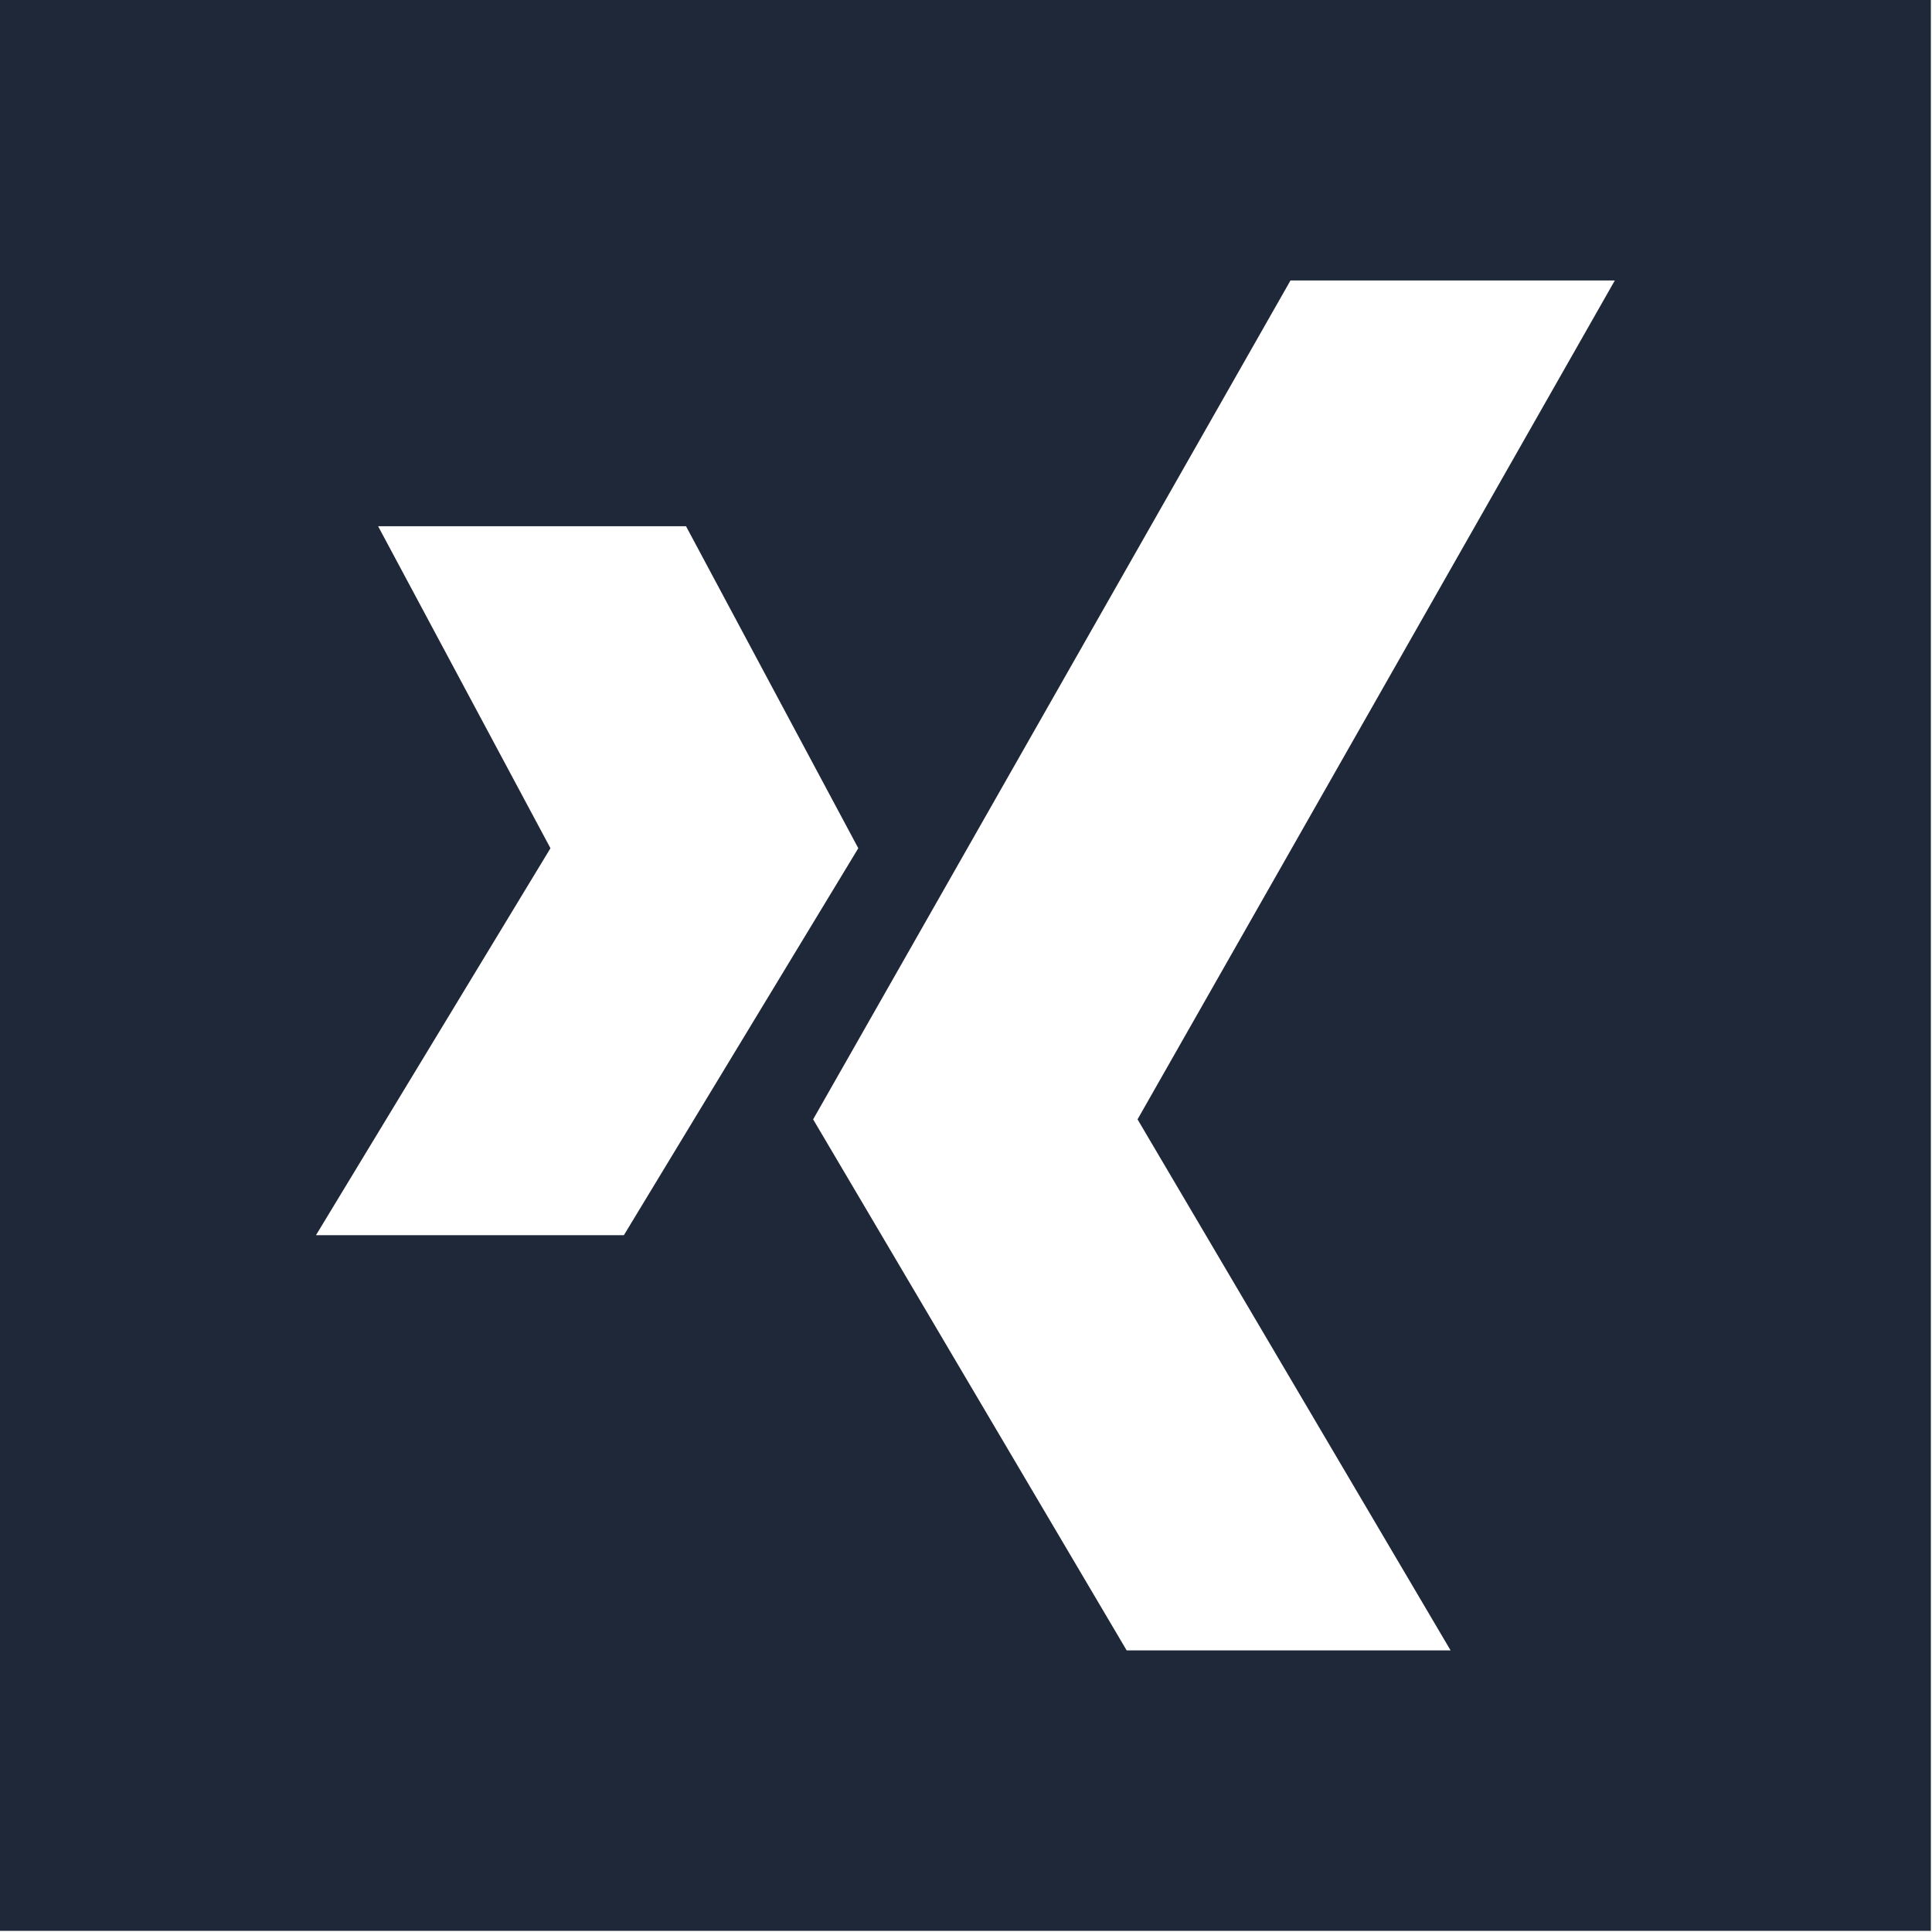
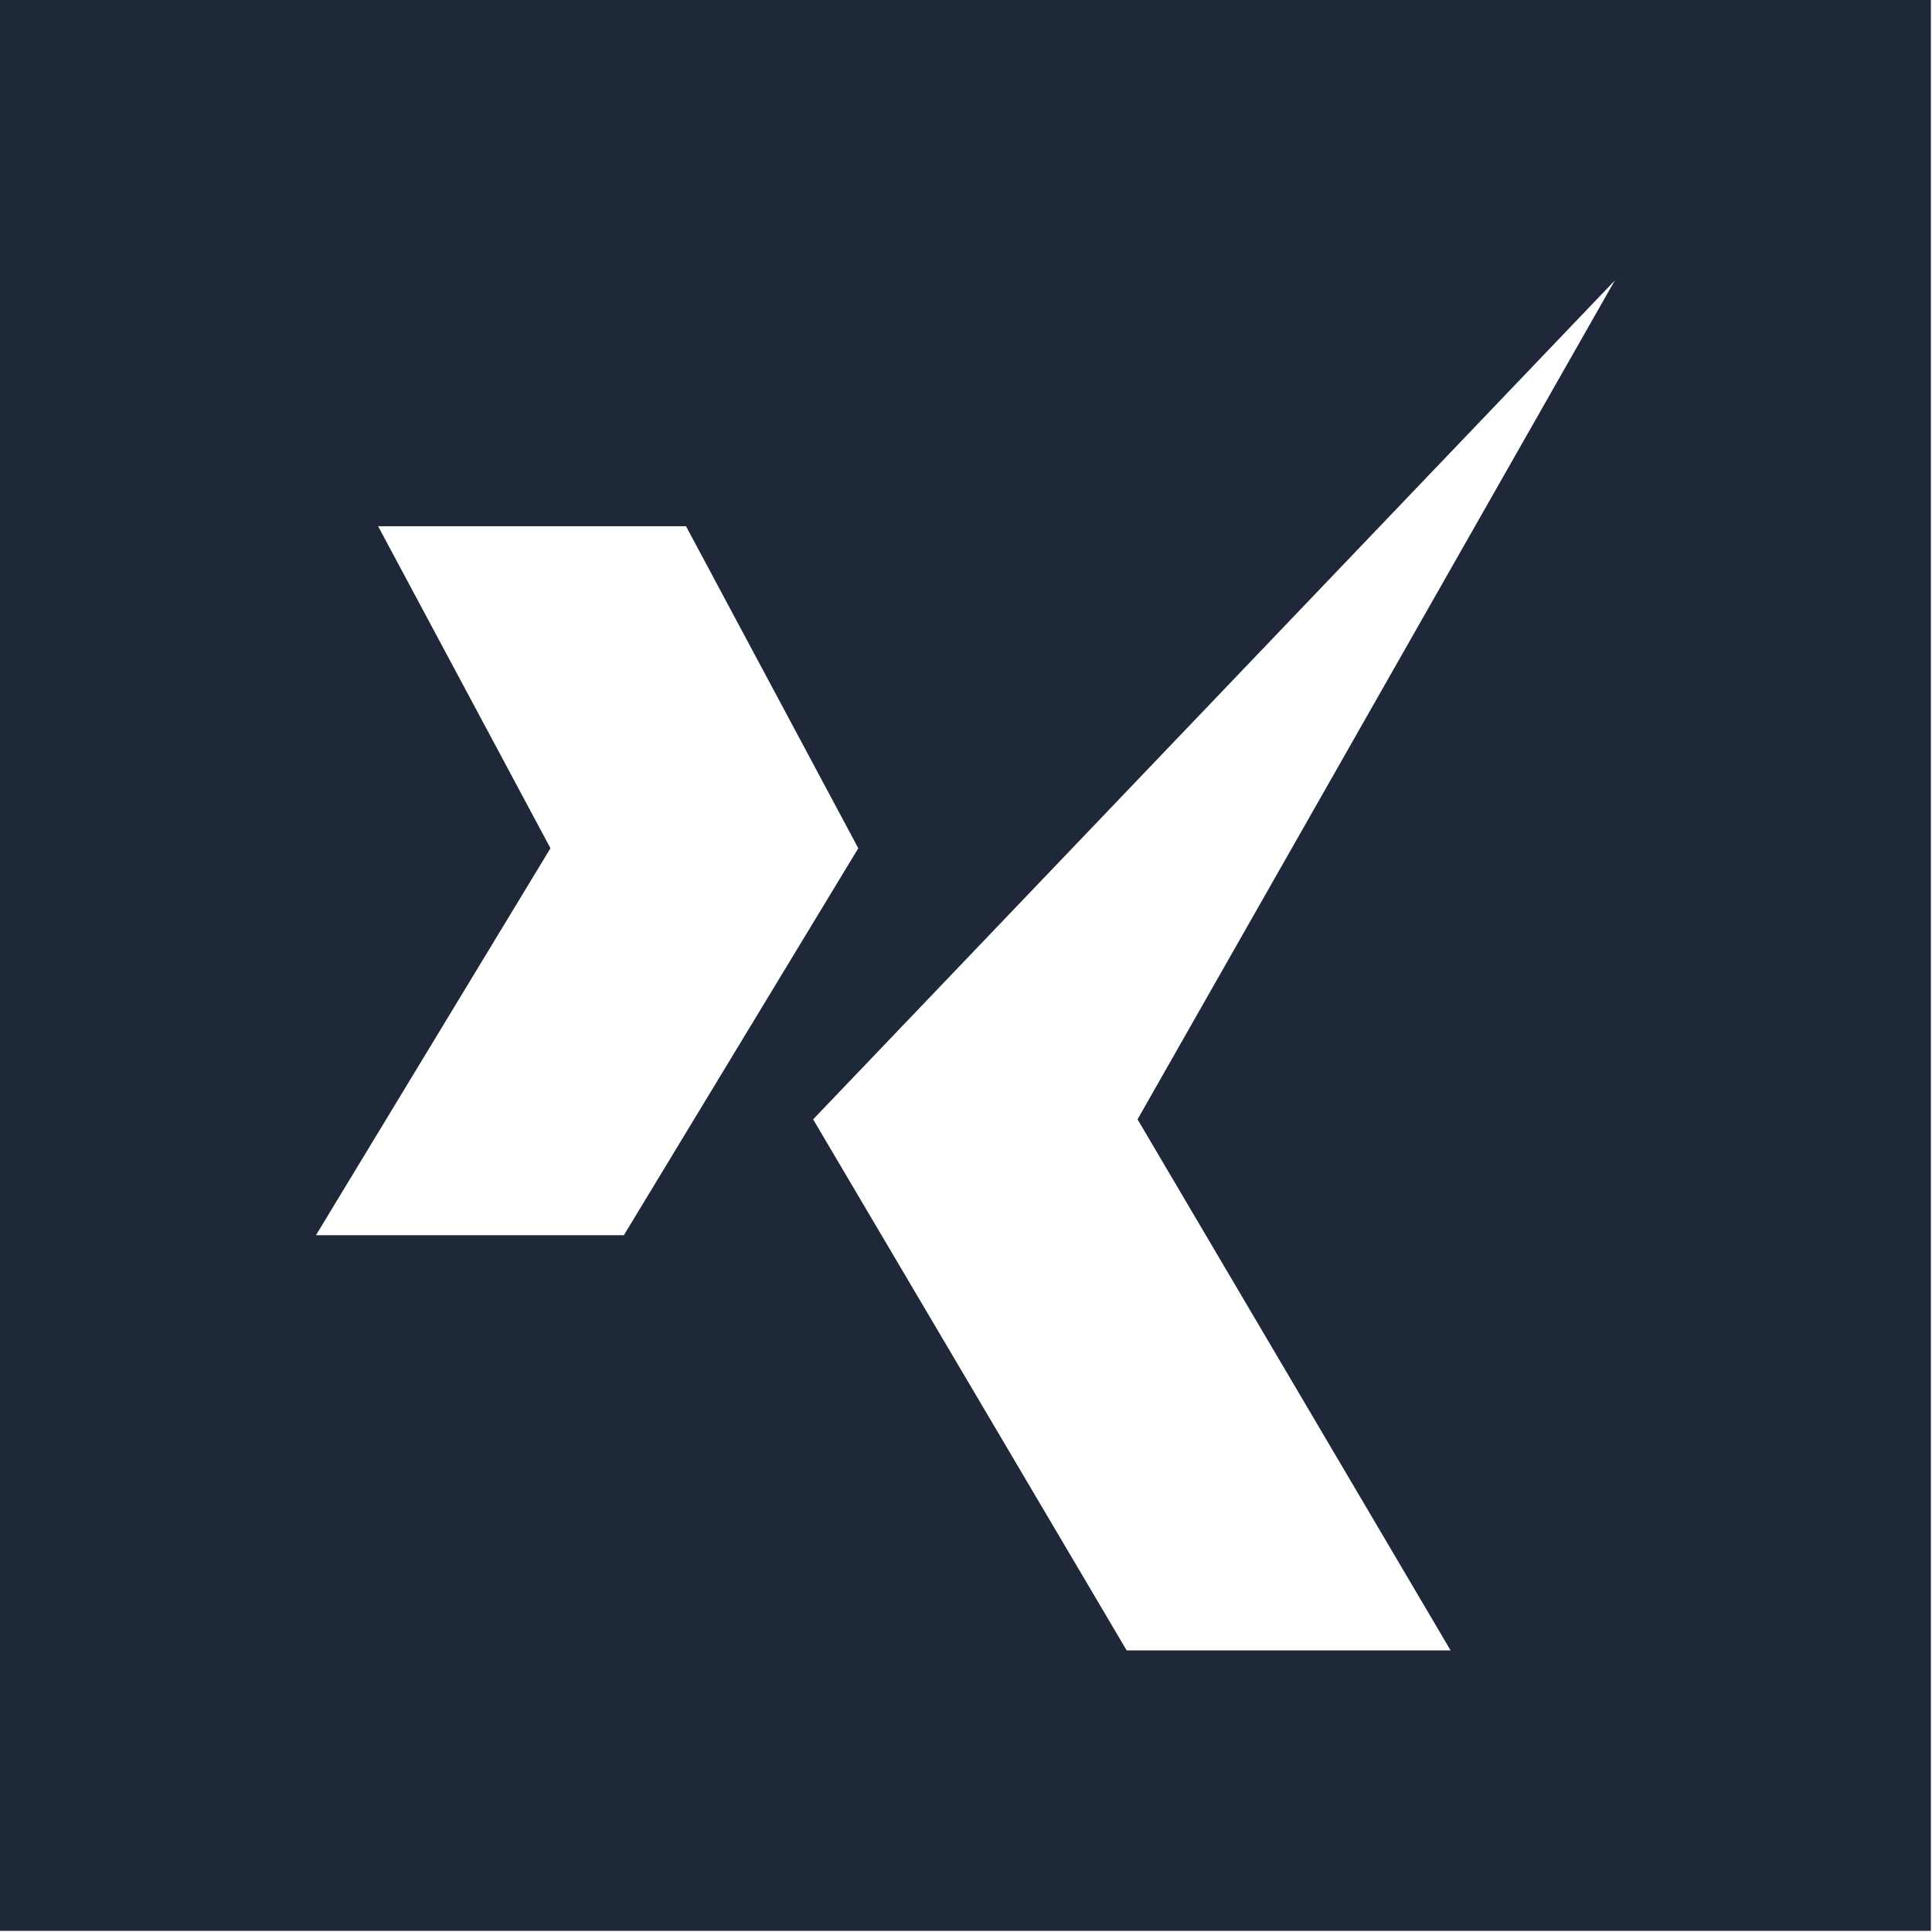
<svg xmlns="http://www.w3.org/2000/svg" width="24" height="24" viewBox="0 0 24 24">
-   <path fill="#1E2839" d="M23.986,-5.32907052e-15 L23.986,23.986 L-5.32907052e-15,23.986 L-5.32907052e-15,-5.32907052e-15 L23.986,-5.32907052e-15 Z M20.06,3.484 L16.031,3.484 L10.101,13.905 L13.996,20.502 L18.02,20.502 L14.131,13.905 L20.06,3.484 Z M8.522,6.537 L4.697,6.537 L6.838,10.537 L3.925,15.344 L7.75,15.344 L10.662,10.537 L8.522,6.537 Z" />
+   <path fill="#1E2839" d="M23.986,-5.32907052e-15 L23.986,23.986 L-5.32907052e-15,23.986 L-5.32907052e-15,-5.32907052e-15 L23.986,-5.32907052e-15 Z M20.06,3.484 L10.101,13.905 L13.996,20.502 L18.02,20.502 L14.131,13.905 L20.06,3.484 Z M8.522,6.537 L4.697,6.537 L6.838,10.537 L3.925,15.344 L7.75,15.344 L10.662,10.537 L8.522,6.537 Z" />
</svg>